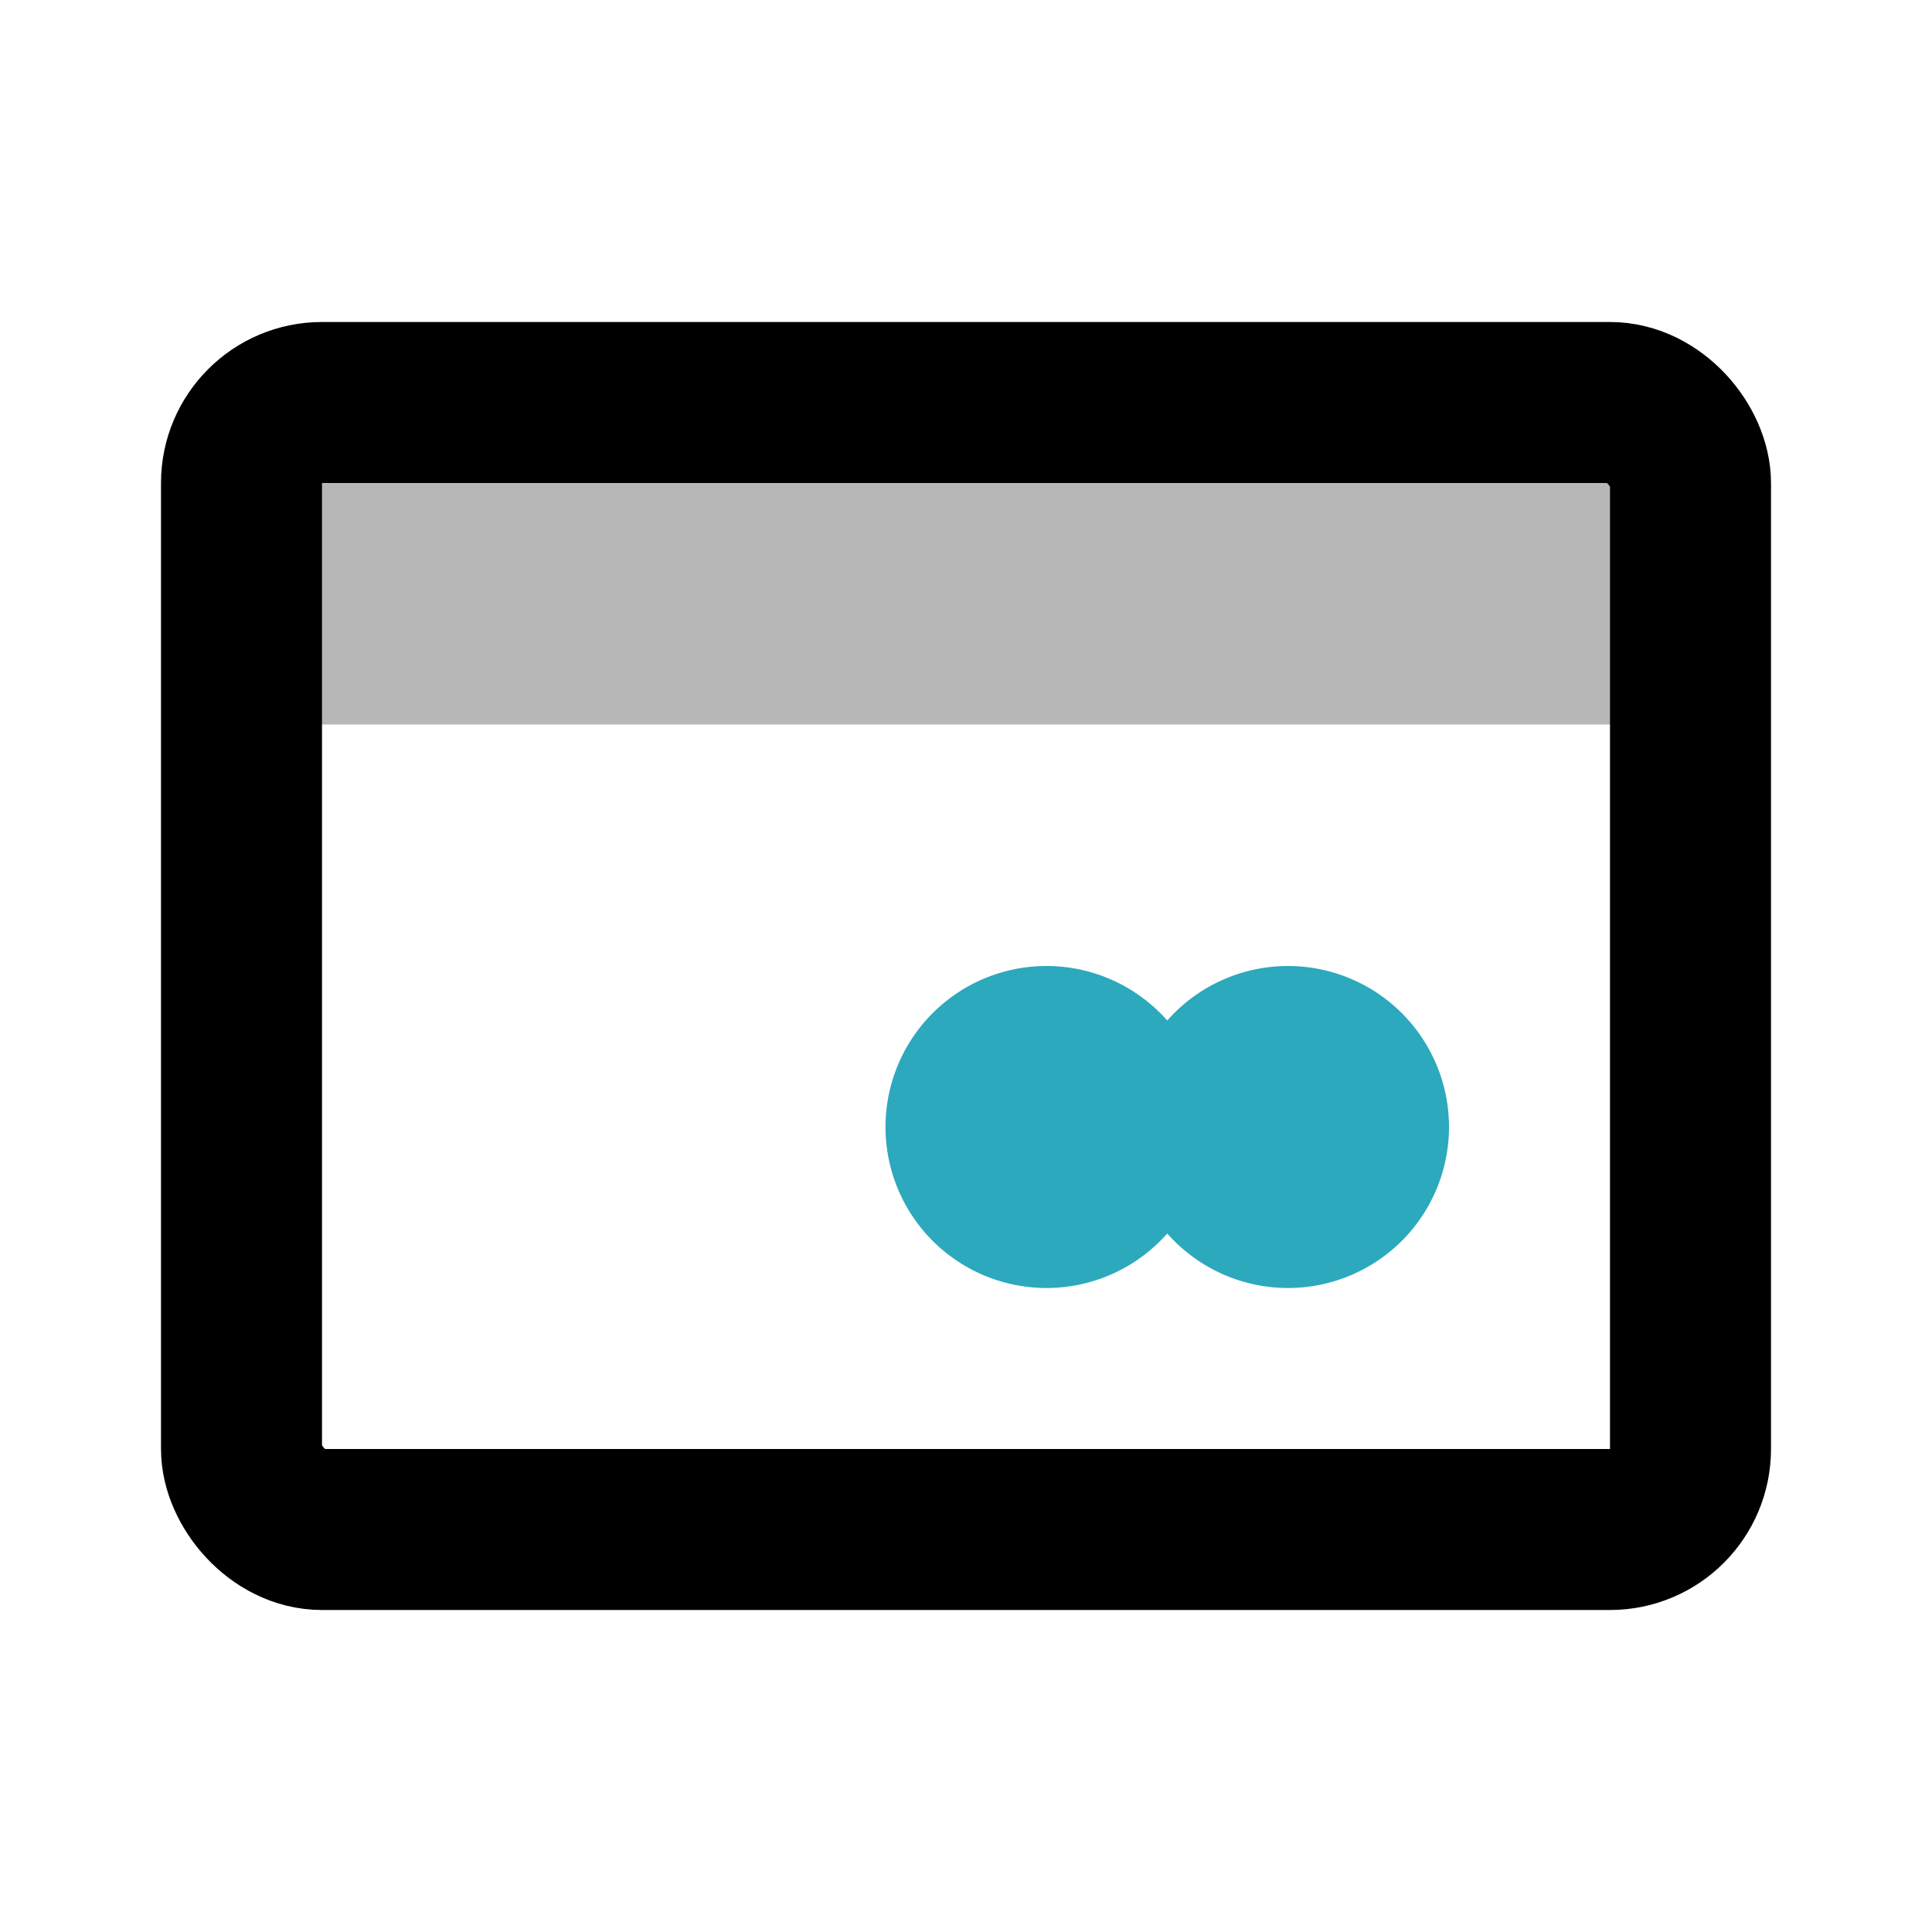
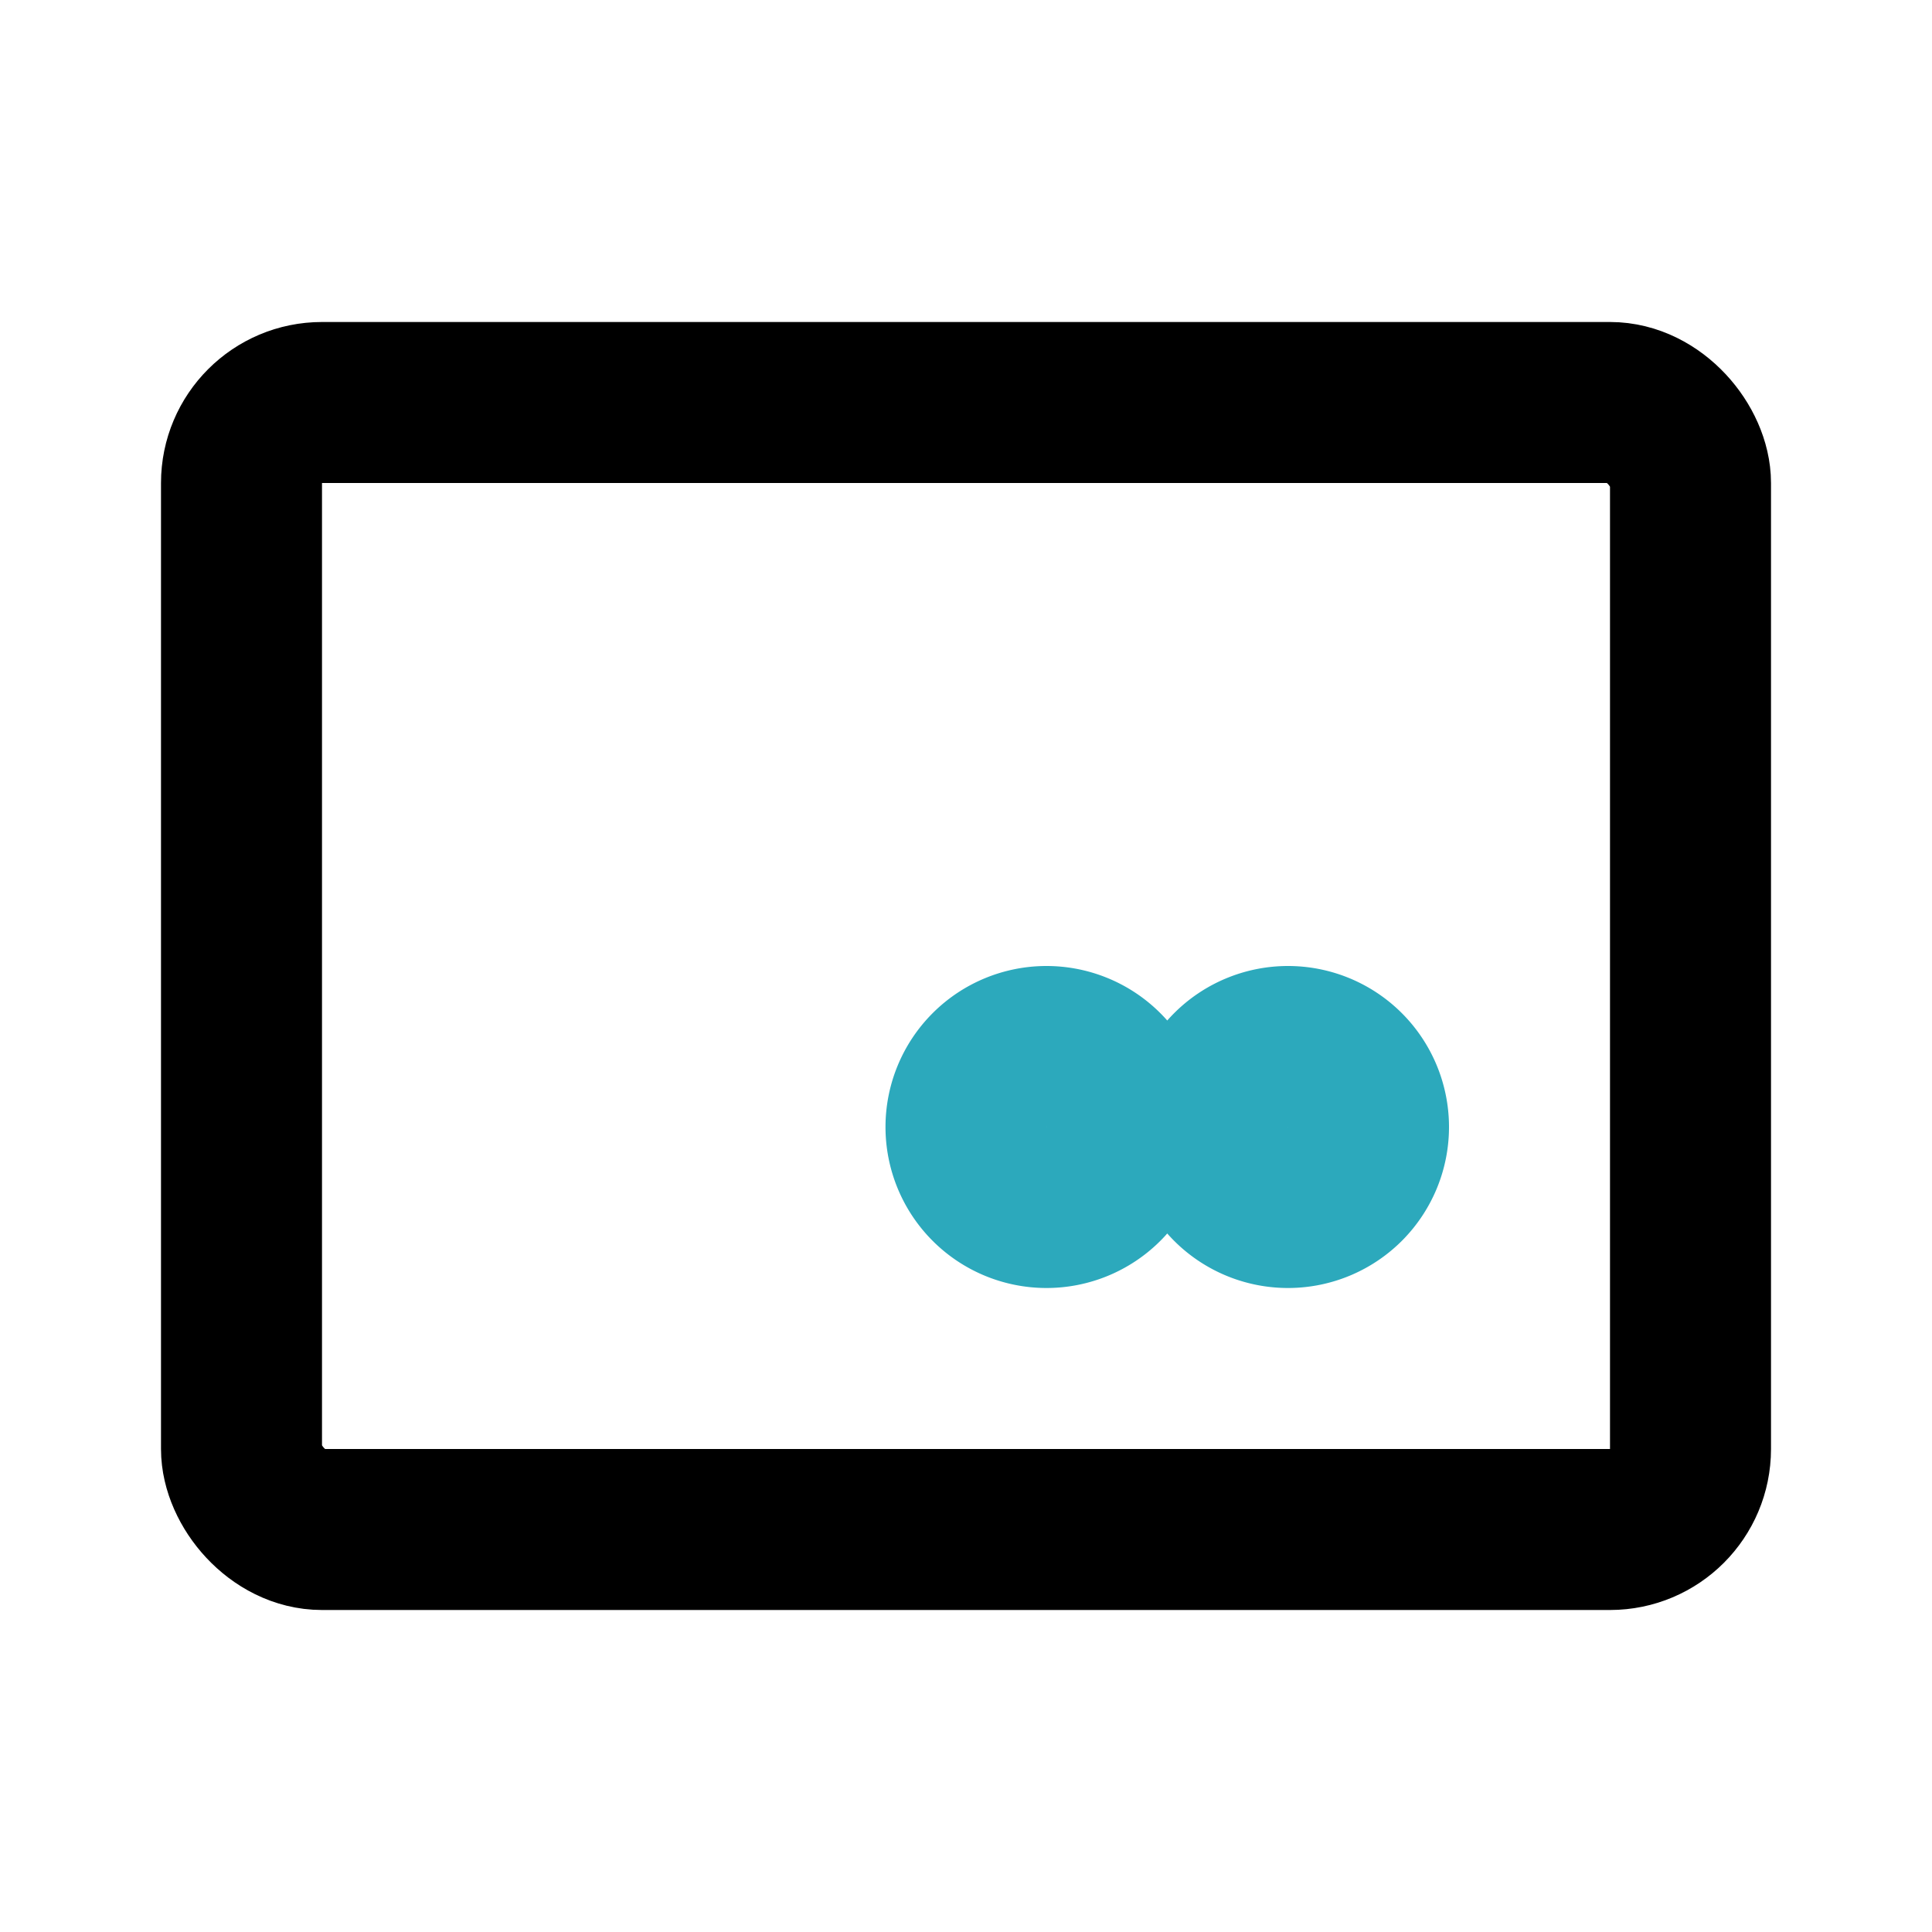
<svg xmlns="http://www.w3.org/2000/svg" width="800px" height="800px" viewBox="0 0 24 24" id="credit-card" class="icon multi-color">
  <title style="stroke-width: 2;">credit card</title>
-   <path id="tertiary-fill" d="M4,5H20a1,1,0,0,1,1,1V9a0,0,0,0,1,0,0H3A0,0,0,0,1,3,9V6A1,1,0,0,1,4,5Z" style="fill: #b7b7b7; stroke-width: 2;" />
  <rect id="primary-stroke" x="3" y="5" width="18" height="14" rx="1" style="fill: none; stroke: rgb(0, 0, 0); stroke-linecap: round; stroke-linejoin: round; stroke-width: 2;" />
  <path id="secondary-stroke" d="M14,14a1,1,0,1,1-1-1A1,1,0,0,1,14,14Zm2-1a1,1,0,1,0,1,1A1,1,0,0,0,16,13Z" style="fill: none; stroke: rgb(44, 169, 188); stroke-linecap: round; stroke-linejoin: round; stroke-width: 2;" />
</svg>